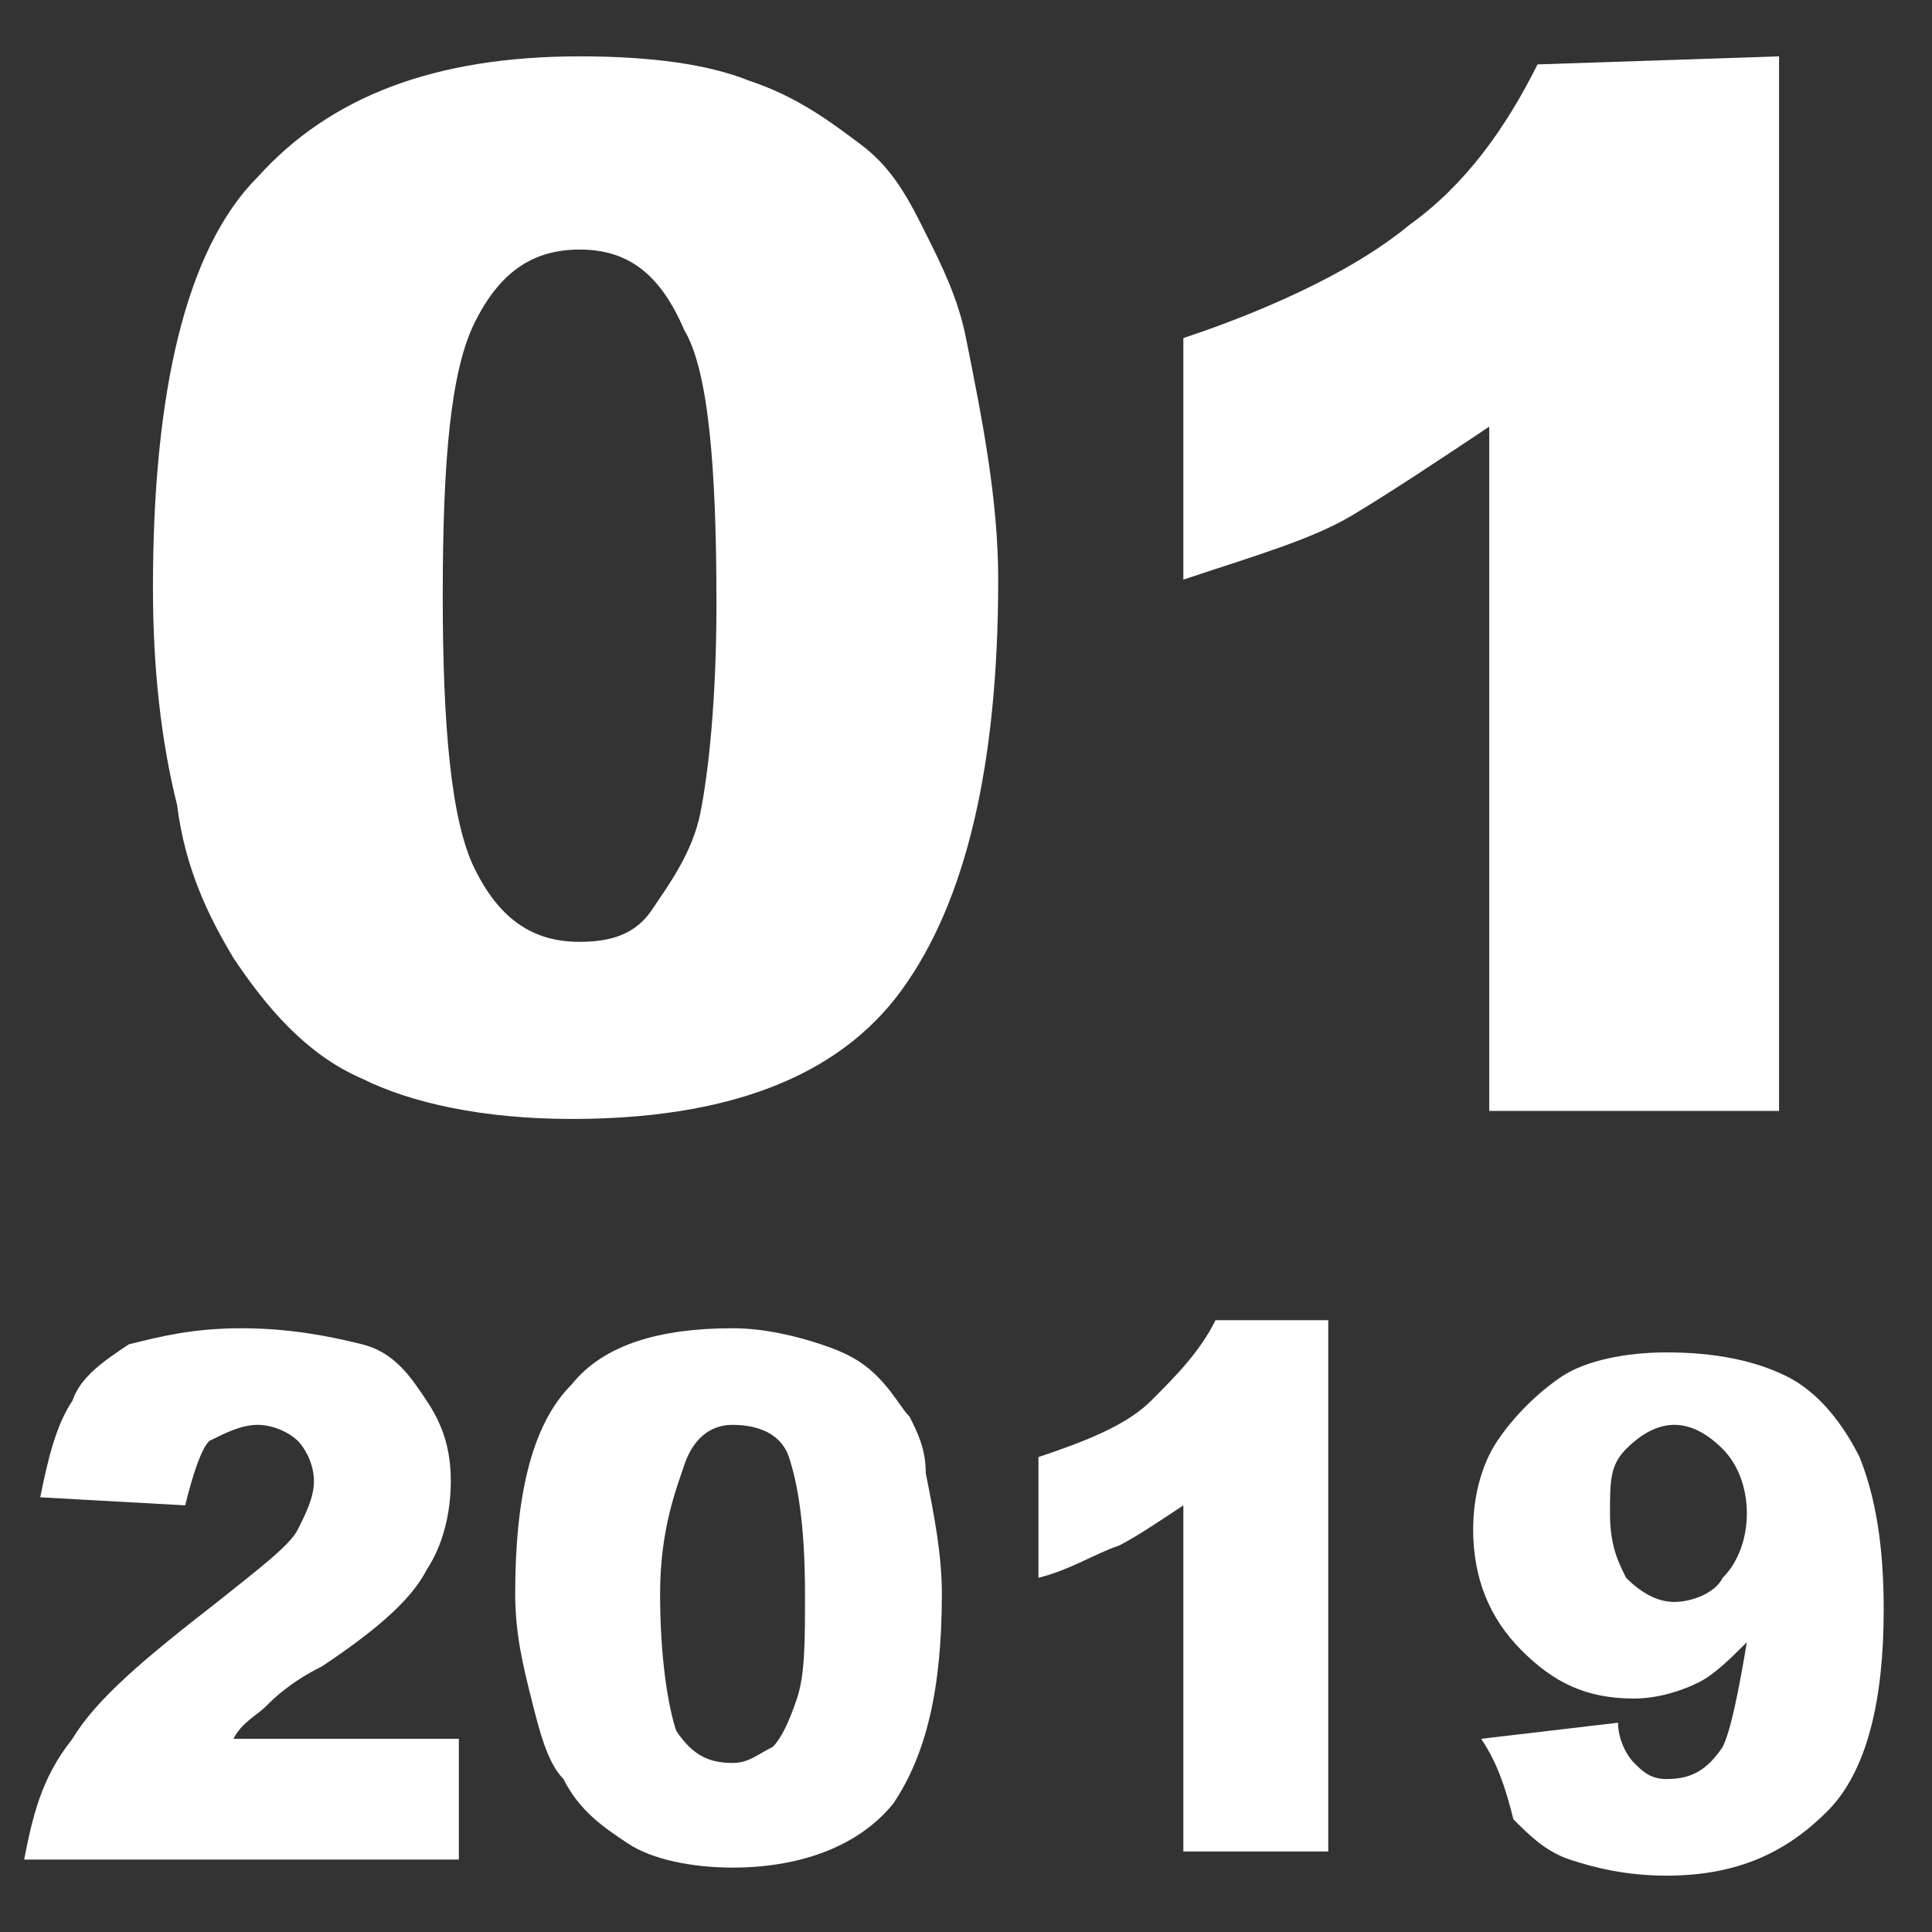
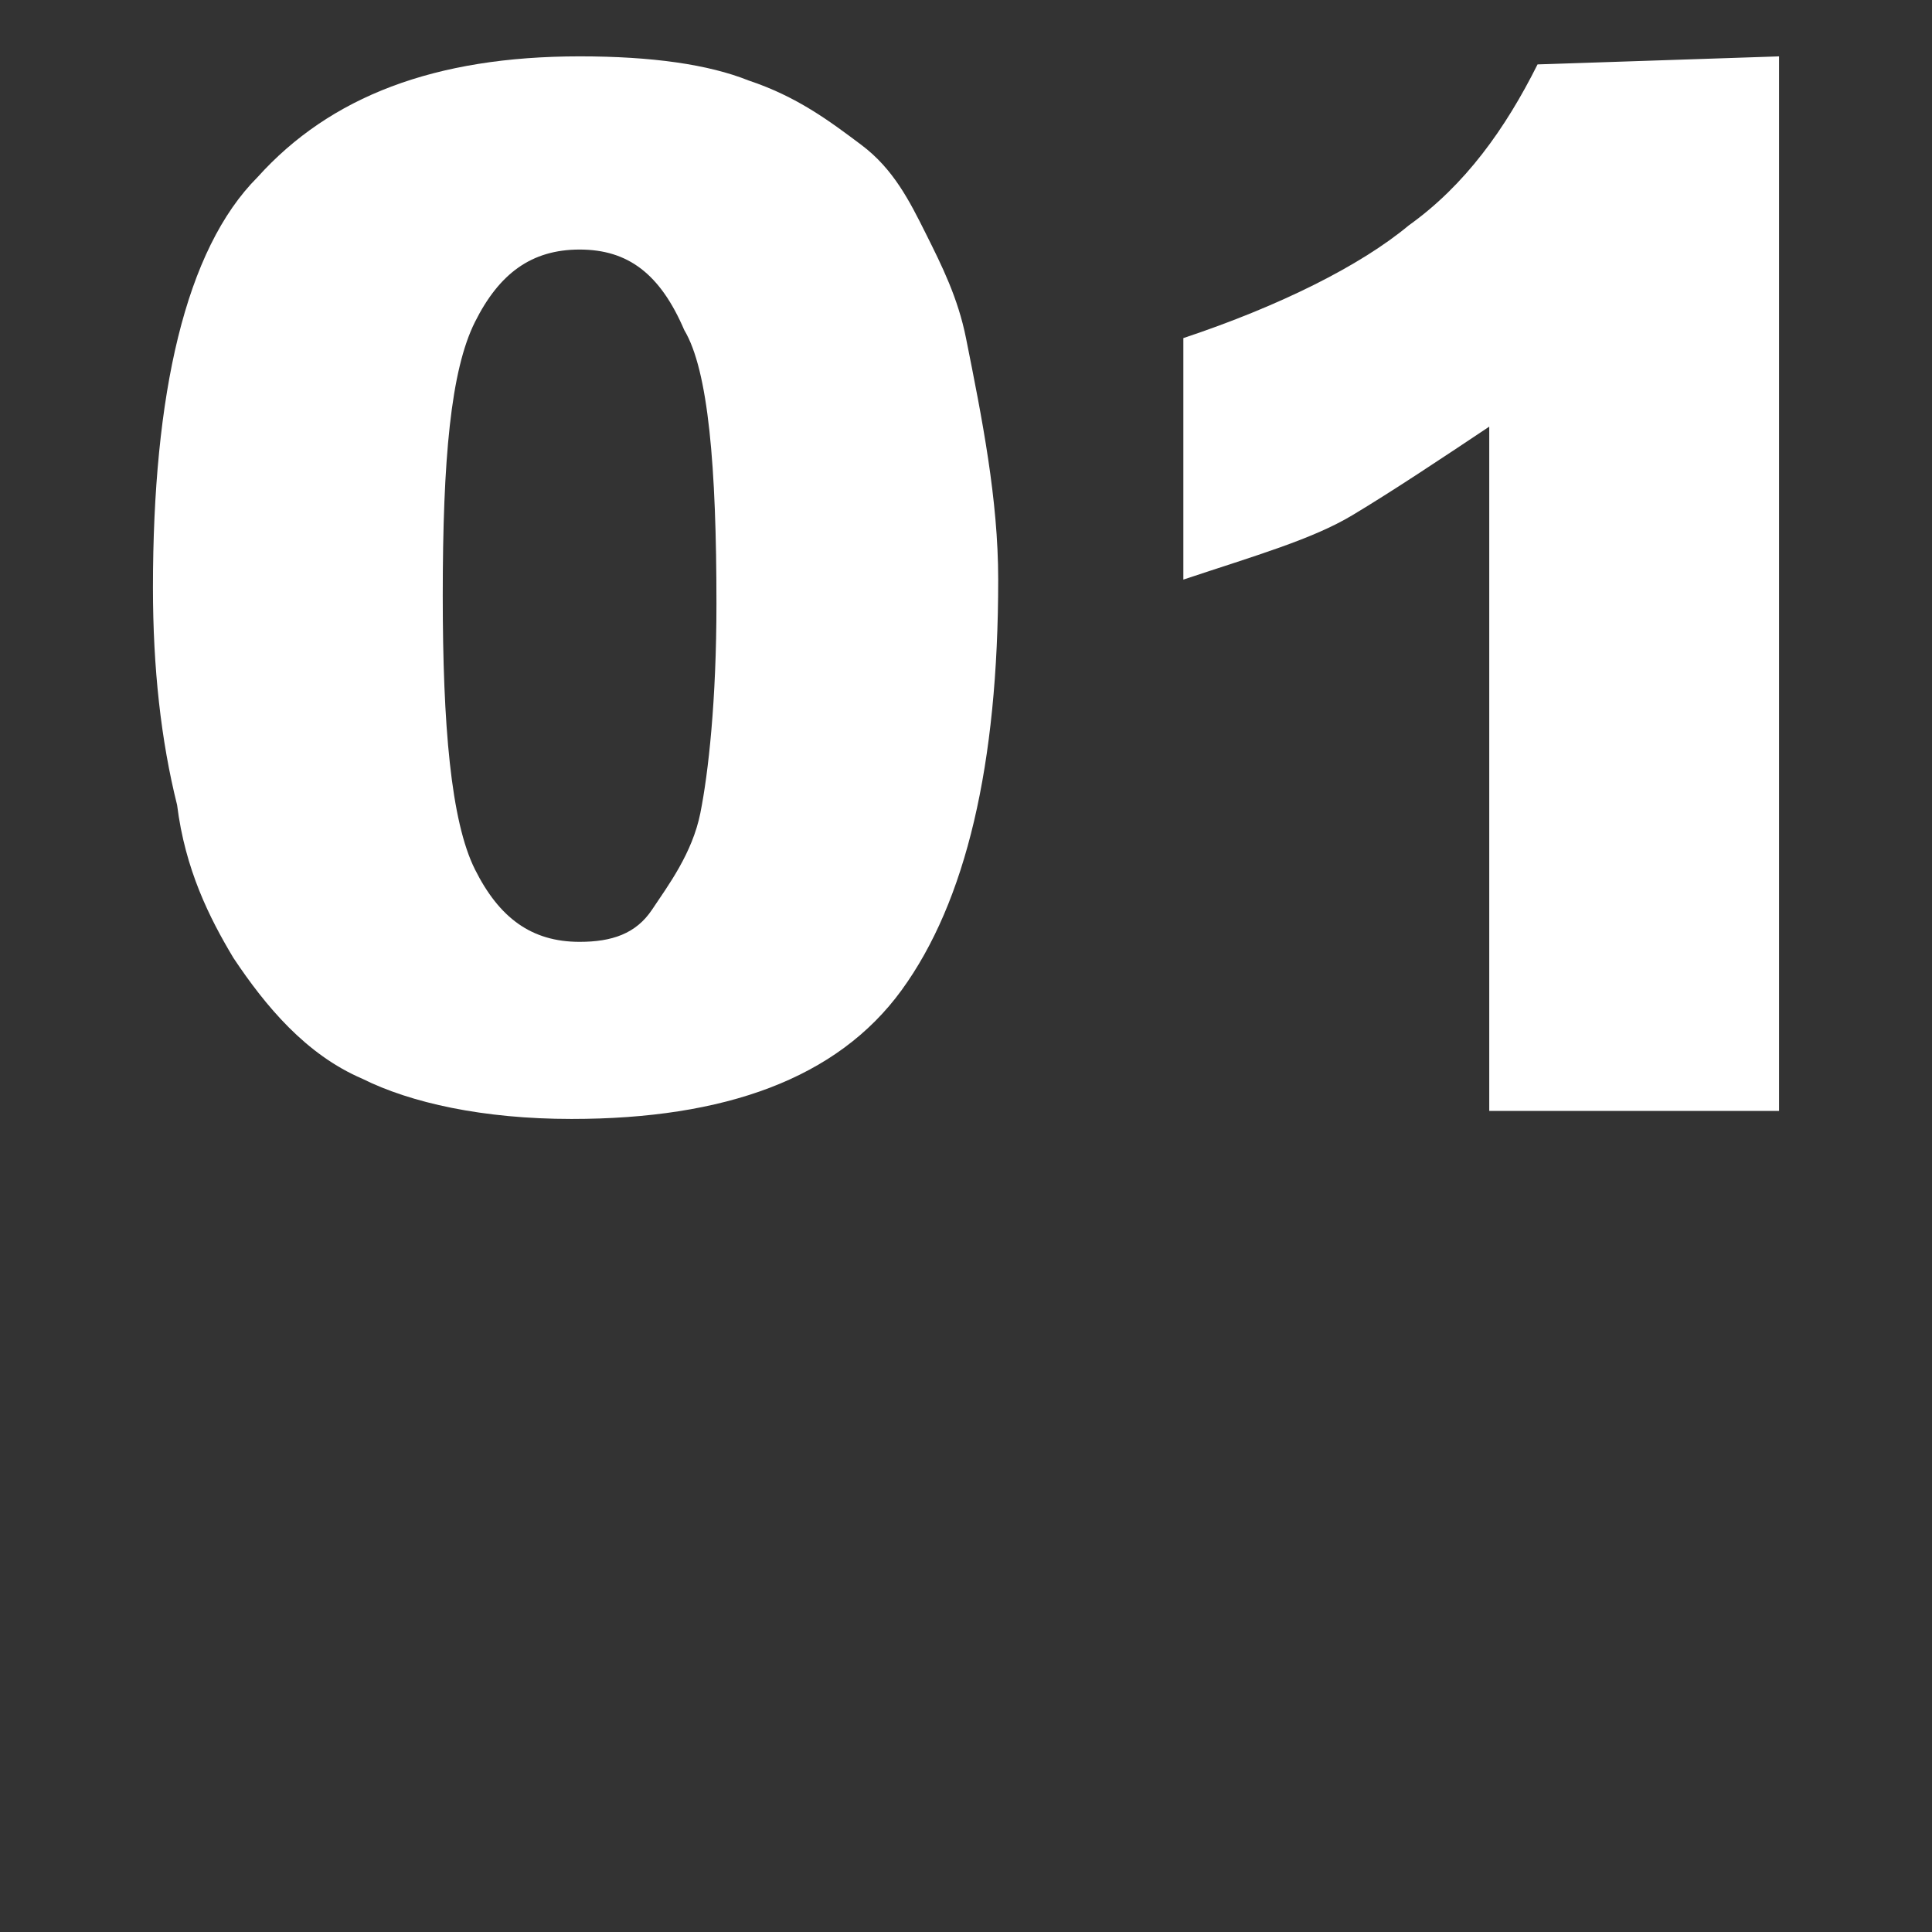
<svg xmlns="http://www.w3.org/2000/svg" version="1.1" id="レイヤー_1" x="0px" y="0px" viewBox="0 0 24 24" style="enable-background:new 0 0 24 24;" xml:space="preserve">
  <rect x="0" y="0" width="24" height="24" fill="#333333" stroke="none" />
  <style type="text/css">
	.st0{fill:#FFFFFF;}
</style>
  <g>
    <path class="st0" d="M1.9,7.3c0-2.4,0.4-4.2,1.3-5.1c0.9-1,2.2-1.5,4-1.5c0.9,0,1.6,0.1,2.1,0.3c0.6,0.2,1,0.5,1.4,0.8   s0.6,0.7,0.8,1.1s0.4,0.8,0.5,1.3c0.2,1,0.4,2,0.4,3c0,2.3-0.4,4-1.2,5.1S9,13.9,7.1,13.9c-1.1,0-2-0.2-2.6-0.5   c-0.7-0.3-1.2-0.9-1.6-1.5c-0.3-0.5-0.6-1.1-0.7-1.9C2,9.2,1.9,8.3,1.9,7.3z M5.5,7.4c0,1.6,0.1,2.8,0.4,3.4s0.7,0.9,1.3,0.9   c0.4,0,0.7-0.1,0.9-0.4s0.5-0.7,0.6-1.2s0.2-1.4,0.2-2.6c0-1.7-0.1-2.9-0.4-3.4c-0.3-0.7-0.7-1-1.3-1S6.2,3.4,5.9,4   C5.6,4.6,5.5,5.7,5.5,7.4z" />
    <path class="st0" d="M22.1,0.7v13.1h-3.6V5.3c-0.6,0.4-1.2,0.8-1.7,1.1c-0.5,0.3-1.2,0.5-2.1,0.8v-3c1.2-0.4,2.2-0.9,2.8-1.4   c0.7-0.5,1.2-1.2,1.6-2L22.1,0.7L22.1,0.7z" />
  </g>
  <g>
-     <path class="st0" d="M5.7,23.1H0.3c0.1-0.5,0.2-1,0.6-1.5c0.3-0.5,0.9-1,1.8-1.7c0.5-0.4,0.9-0.7,1-0.9s0.2-0.4,0.2-0.6   S3.8,18,3.7,17.9c-0.1-0.1-0.3-0.2-0.5-0.2s-0.4,0.1-0.6,0.2c-0.1,0.1-0.2,0.4-0.3,0.8l-1.8-0.1c0.1-0.5,0.2-0.9,0.4-1.2   c0.1-0.3,0.4-0.5,0.7-0.7C2,16.6,2.4,16.5,3,16.5s1.1,0.1,1.5,0.2s0.6,0.4,0.8,0.7c0.2,0.3,0.3,0.6,0.3,1s-0.1,0.8-0.3,1.1   c-0.2,0.4-0.7,0.8-1.3,1.2c-0.4,0.2-0.6,0.4-0.7,0.5S3,21.4,2.9,21.6h2.8V23.1z" />
-     <path class="st0" d="M6.4,19.8c0-1.2,0.2-2.1,0.7-2.6c0.4-0.5,1.1-0.7,2-0.7c0.4,0,0.8,0.1,1.1,0.2s0.5,0.2,0.7,0.4   c0.2,0.2,0.3,0.4,0.4,0.5c0.1,0.2,0.2,0.4,0.2,0.7c0.1,0.5,0.2,1,0.2,1.5c0,1.2-0.2,2-0.6,2.6c-0.4,0.5-1.1,0.8-2,0.8   c-0.5,0-1-0.1-1.3-0.3S7.2,22.5,7,22.1c-0.2-0.2-0.3-0.6-0.4-1S6.4,20.3,6.4,19.8z M8.2,19.8c0,0.8,0.1,1.4,0.2,1.7   c0.2,0.3,0.4,0.4,0.7,0.4c0.2,0,0.3-0.1,0.5-0.2c0.1-0.1,0.2-0.3,0.3-0.6s0.1-0.7,0.1-1.3c0-0.9-0.1-1.4-0.2-1.7   c-0.1-0.3-0.4-0.4-0.7-0.4s-0.5,0.2-0.6,0.5S8.2,19,8.2,19.8z" />
-     <path class="st0" d="M16.5,16.5V23h-1.8v-4.3c-0.3,0.2-0.6,0.4-0.8,0.5c-0.3,0.1-0.6,0.3-1,0.4v-1.5c0.6-0.2,1.1-0.4,1.4-0.7   s0.6-0.6,0.8-1h1.4V16.5z" />
-   </g>
+     </g>
  <g>
-     <path class="st0" d="M18.4,21.6l1.7-0.2c0,0.2,0.1,0.4,0.2,0.5c0.1,0.1,0.2,0.2,0.4,0.2c0.3,0,0.5-0.1,0.7-0.4   c0.1-0.2,0.2-0.7,0.3-1.3c-0.2,0.2-0.4,0.4-0.6,0.5c-0.2,0.1-0.5,0.2-0.8,0.2c-0.6,0-1-0.2-1.4-0.6c-0.4-0.4-0.6-0.9-0.6-1.5   c0-0.4,0.1-0.8,0.3-1.1c0.2-0.3,0.5-0.6,0.8-0.8c0.3-0.2,0.8-0.3,1.3-0.3c0.6,0,1.1,0.1,1.5,0.3c0.4,0.2,0.7,0.6,0.9,1   c0.2,0.5,0.3,1.1,0.3,1.9c0,1.1-0.2,2-0.7,2.5c-0.5,0.5-1.1,0.8-2,0.8c-0.5,0-0.9-0.1-1.2-0.2c-0.3-0.1-0.5-0.3-0.7-0.5   C18.7,22.2,18.6,21.9,18.4,21.6z M21.7,18.8c0-0.3-0.1-0.6-0.3-0.8c-0.2-0.2-0.4-0.3-0.6-0.3c-0.2,0-0.4,0.1-0.6,0.3   c-0.2,0.2-0.2,0.4-0.2,0.8c0,0.4,0.1,0.6,0.2,0.8c0.2,0.2,0.4,0.3,0.6,0.3c0.2,0,0.5-0.1,0.6-0.3C21.6,19.4,21.7,19.1,21.7,18.8z" />
-   </g>
+     </g>
</svg>